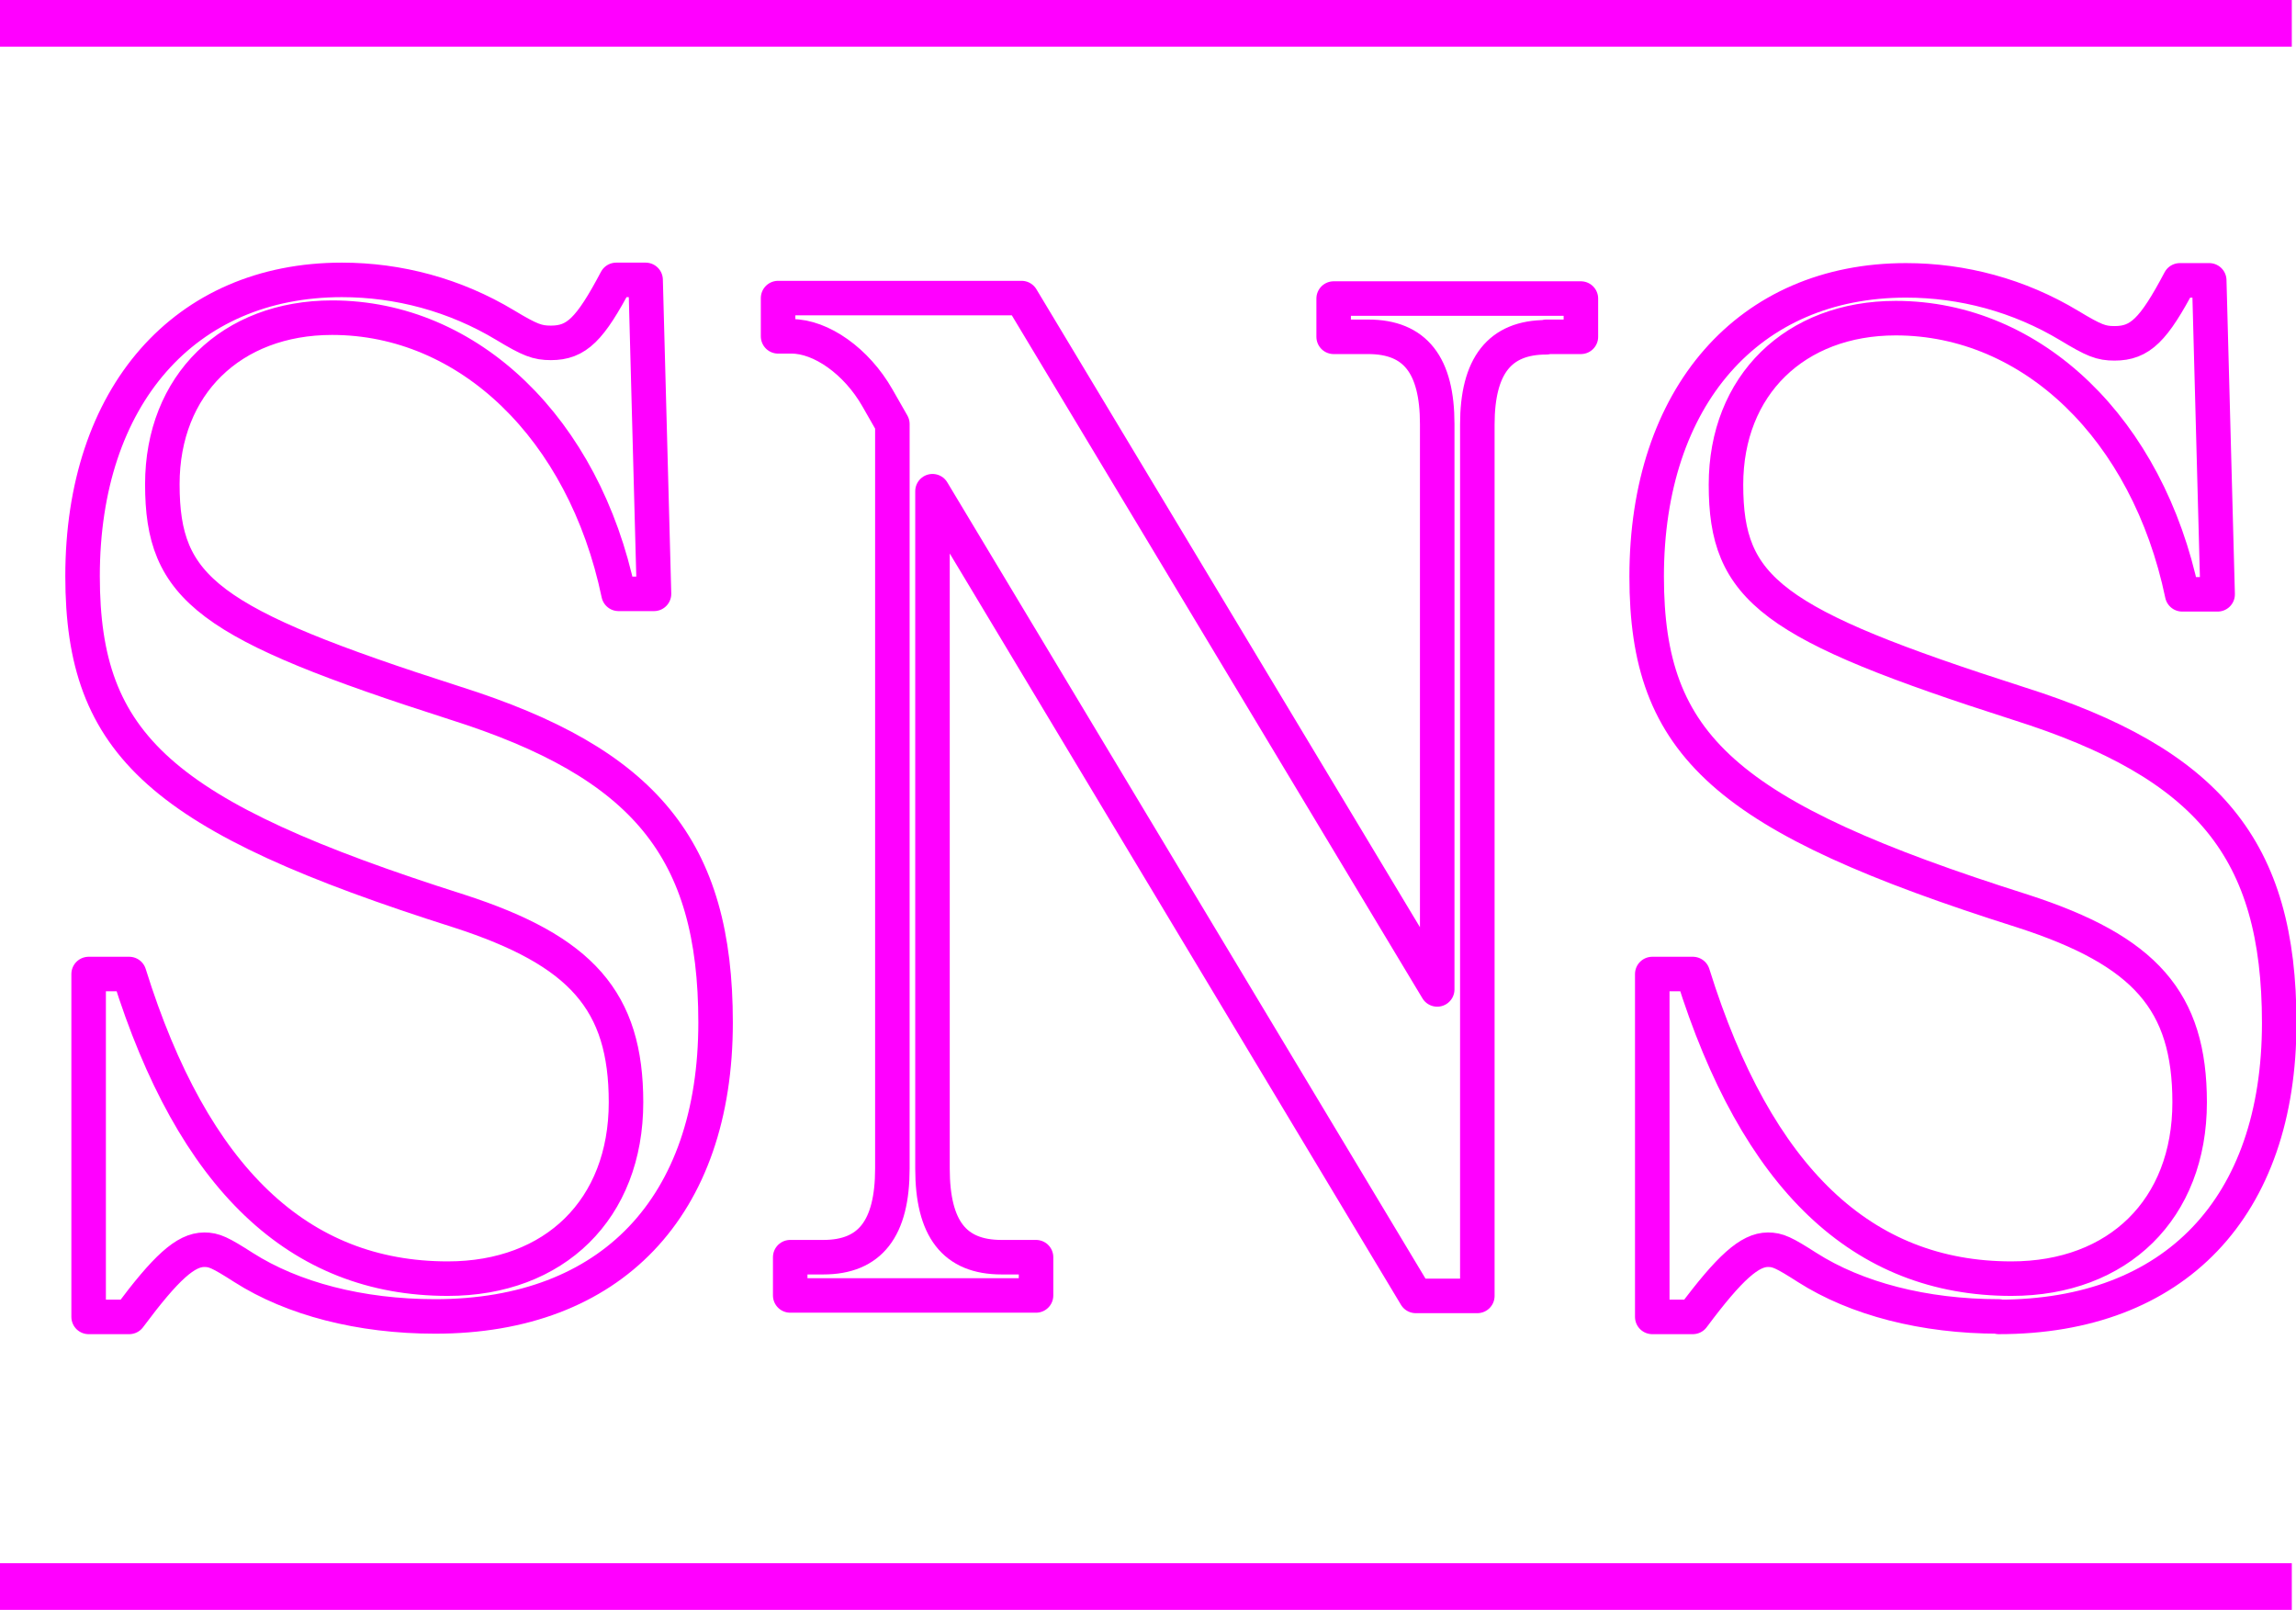
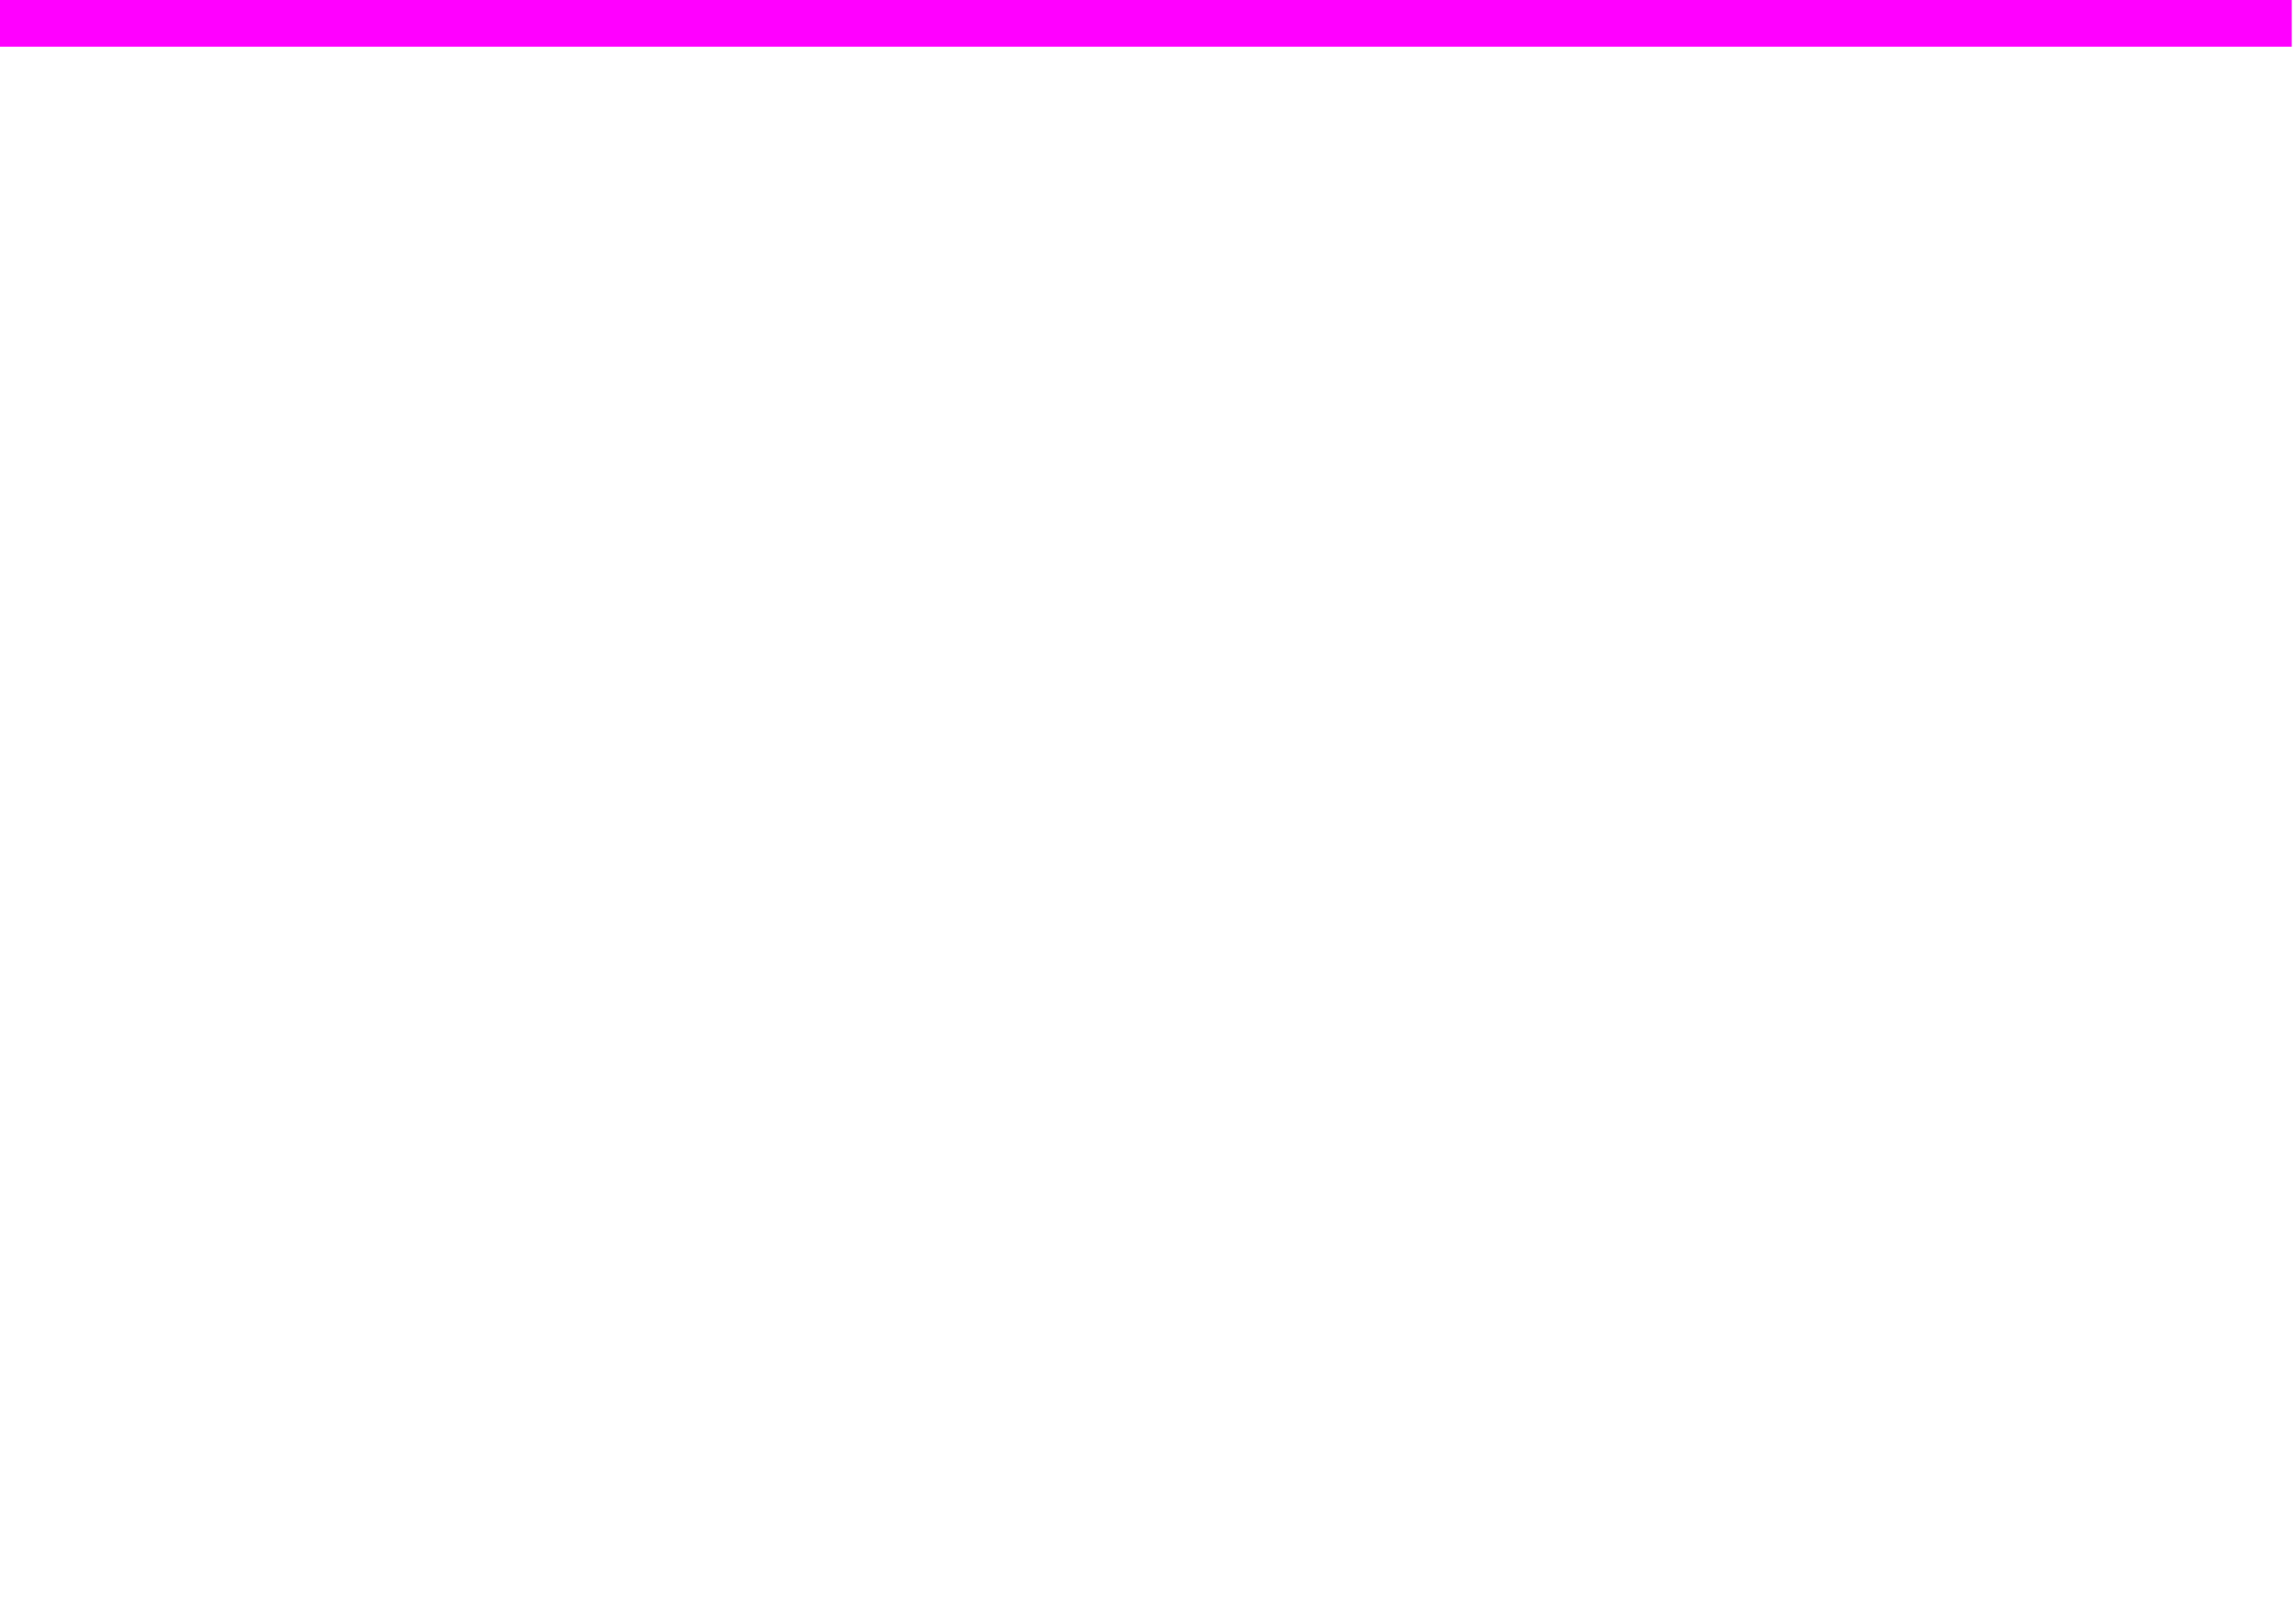
<svg xmlns="http://www.w3.org/2000/svg" id="_レイヤー_2" data-name="レイヤー 2" viewBox="0 0 49.22 34.51">
  <defs>
    <style>
      .cls-1 {
        stroke-linejoin: round;
        stroke-width: .74px;
      }

      .cls-1, .cls-2 {
        fill: none;
        stroke: #f0f;
      }

      .cls-2 {
        stroke-miterlimit: 10;
      }
    </style>
  </defs>
  <g id="_レイヤー_1-2" data-name="レイヤー 1">
    <g>
      <g>
        <line class="cls-2" y1=".5" x2="49.13" y2=".5" />
-         <line class="cls-2" y1="34.01" x2="49.13" y2="34.01" />
      </g>
      <g>
-         <path class="cls-1" d="M9.33,28.22c-1.61,0-3.06-.38-4.11-1.05-.5-.32-.63-.38-.84-.38-.4,0-.82.38-1.61,1.44h-.87v-7.35h.87c1.37,4.39,3.64,6.53,6.83,6.53,2.29,0,3.82-1.49,3.82-3.78,0-2.17-.95-3.25-3.58-4.1C3.45,17.5,1.77,15.98,1.77,12.35c0-3.86,2.19-6.35,5.56-6.35,1.21,0,2.42.32,3.5.97.53.32.69.38.98.38.55,0,.84-.29,1.4-1.35h.63l.18,6.73h-.76c-.74-3.54-3.21-5.92-6.14-5.92-2.16,0-3.64,1.44-3.64,3.57,0,2.25.97,2.99,6.27,4.69,4.08,1.29,5.59,3.13,5.59,6.85,0,3.95-2.24,6.3-6.01,6.3Z" />
-         <path class="cls-1" d="M33.15,7.23c-1,0-1.48.61-1.48,1.87v18.68h-1.32l-10.36-17.25v14.52c0,1.29.47,1.9,1.48,1.9h.74v.82h-5.27v-.82h.71c1,0,1.48-.61,1.48-1.9v-15.96l-.32-.56c-.45-.79-1.21-1.32-1.84-1.32h-.29v-.82h5.22l8.91,14.82v-12.12c0-1.26-.47-1.87-1.48-1.87h-.74v-.82h5.3v.82h-.74Z" />
-         <path class="cls-1" d="M42.85,28.22c-1.61,0-3.06-.38-4.11-1.05-.5-.32-.63-.38-.84-.38-.39,0-.82.38-1.61,1.44h-.87v-7.35h.87c1.37,4.39,3.64,6.53,6.83,6.53,2.29,0,3.82-1.49,3.82-3.78,0-2.17-.95-3.25-3.58-4.1-6.38-2.02-8.06-3.54-8.06-7.17,0-3.86,2.19-6.35,5.56-6.35,1.21,0,2.42.32,3.5.97.53.32.68.38.97.38.55,0,.84-.29,1.4-1.35h.63l.18,6.73h-.76c-.74-3.54-3.21-5.92-6.14-5.92-2.16,0-3.64,1.44-3.64,3.57,0,2.25.97,2.99,6.27,4.69,4.08,1.29,5.59,3.13,5.59,6.85,0,3.95-2.24,6.3-6.01,6.3Z" />
-       </g>
+         </g>
    </g>
  </g>
</svg>